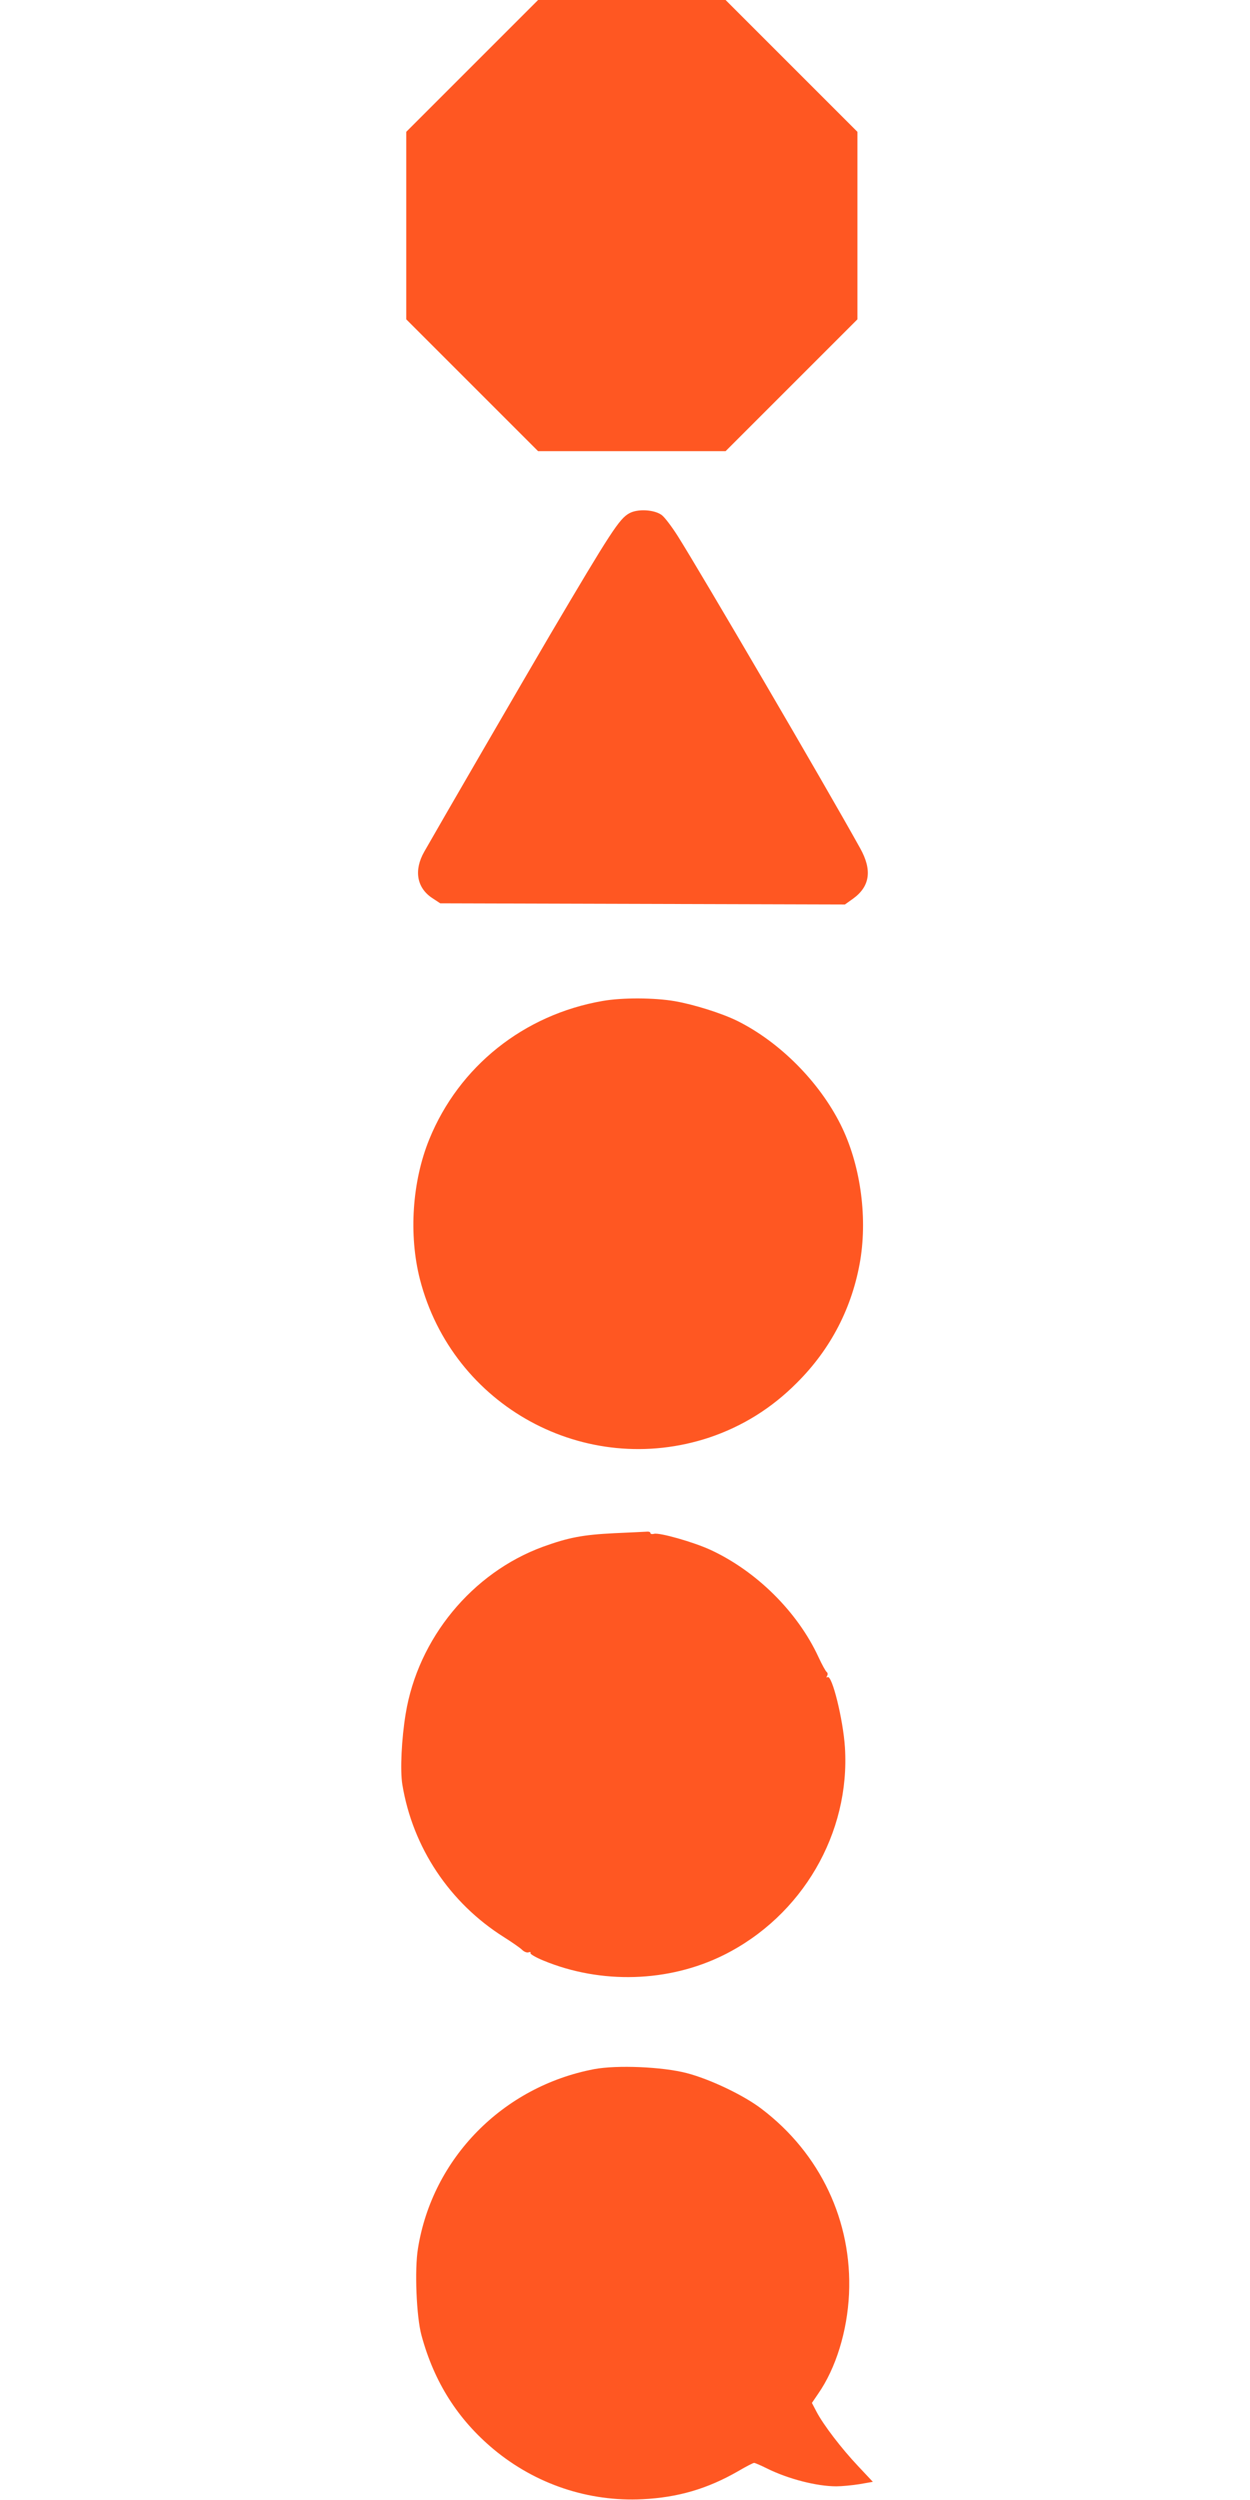
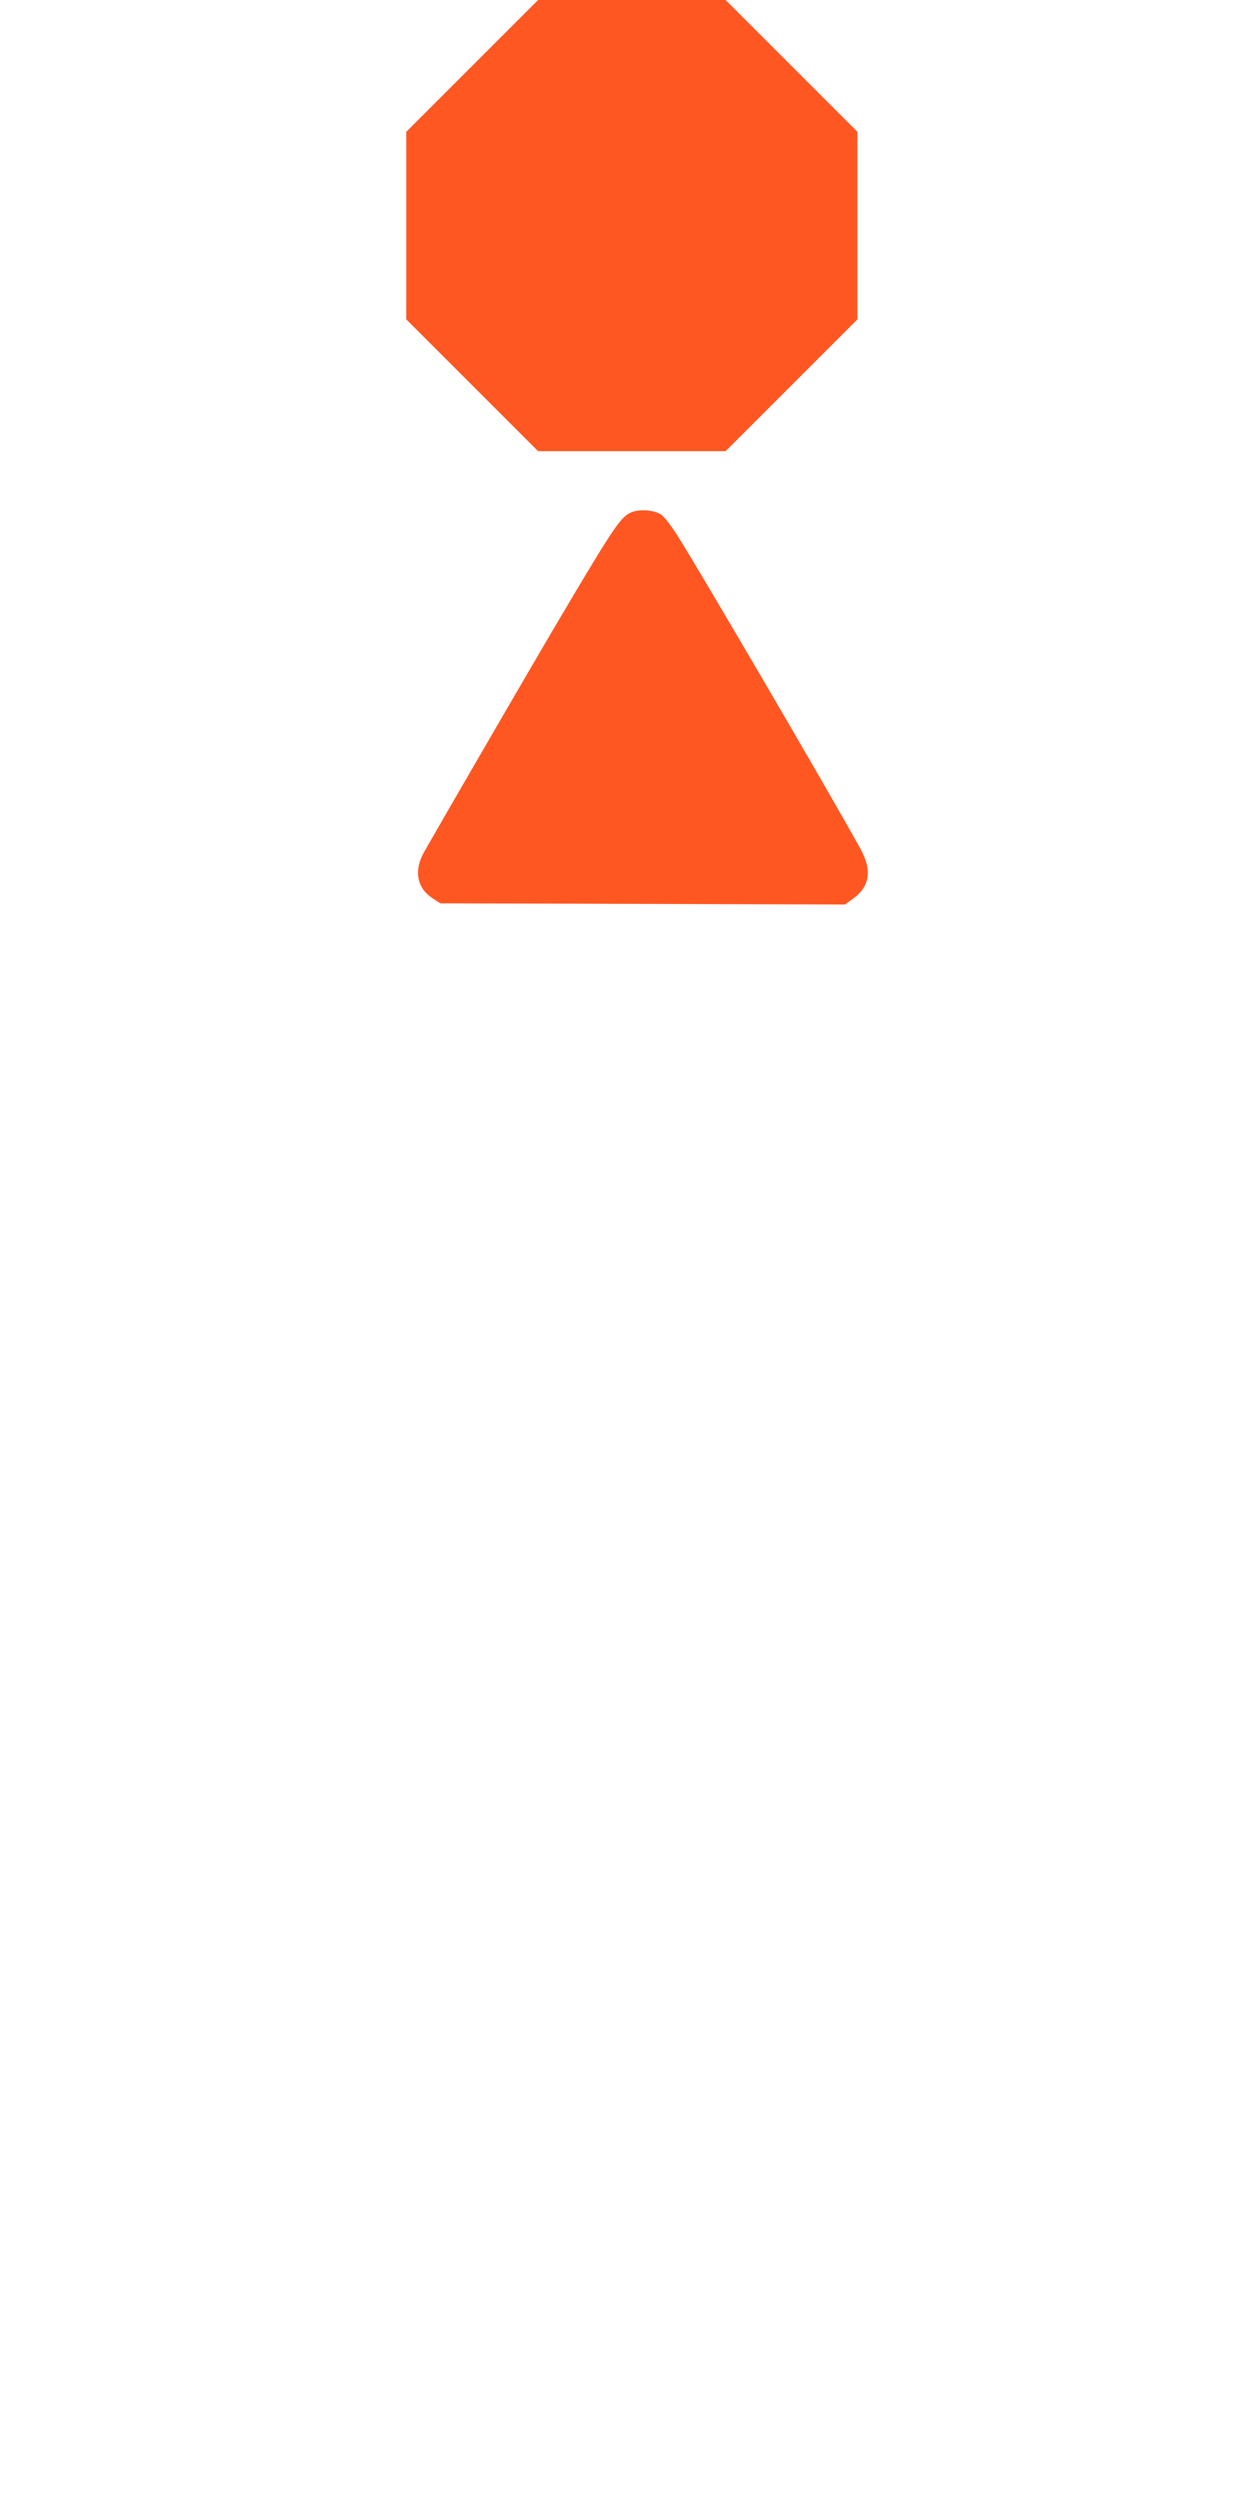
<svg xmlns="http://www.w3.org/2000/svg" version="1.0" width="640pt" height="1280pt" viewBox="0 0 640 1280" preserveAspectRatio="xMidYMid meet">
  <g transform="translate(0,1280) scale(0.1,-0.1)" fill="#ff5722" stroke="none">
    <path d="M2417 12462 l-337 -337 0 -480 0 -480 338 -338 337 -337 480 0 480 0 338 338 337 337 0 480 0 480 -338 338 -337 337 -480 0 -480 0 -338 -338z" />
    <path d="M3222 10172 c-51 -28 -94 -94 -405 -621 -135 -230 -565 -971 -645 -1112 -54 -95 -38 -185 41 -237 l41 -27 1036 -3 1036 -3 42 30 c87 63 98 147 36 258 -182 328 -817 1413 -933 1597 -31 49 -68 98 -83 109 -38 28 -123 33 -166 9z" />
-     <path d="M3085 7675 c-403 -70 -735 -335 -887 -708 -88 -216 -106 -490 -48 -717 167 -650 847 -1021 1482 -810 169 57 319 150 448 280 175 174 285 389 325 630 37 230 -2 494 -101 692 -110 220 -312 423 -529 531 -79 39 -222 84 -320 101 -104 18 -269 19 -370 1z" />
-     <path d="M3145 4950 c-161 -8 -234 -22 -364 -69 -364 -133 -641 -470 -704 -856 -21 -127 -29 -289 -17 -362 53 -322 242 -606 520 -781 41 -26 83 -55 93 -65 10 -10 25 -16 33 -13 8 3 13 2 10 -3 -4 -5 27 -23 66 -39 295 -122 641 -112 923 28 402 200 649 624 621 1064 -9 141 -66 373 -89 359 -6 -4 -7 -1 -2 7 4 7 3 15 -2 19 -5 3 -24 37 -42 76 -107 232 -318 441 -554 550 -87 40 -260 89 -288 82 -11 -3 -19 -1 -19 4 0 5 -8 8 -17 7 -10 -1 -85 -4 -168 -8z" />
-     <path d="M3042 2206 c-467 -89 -828 -456 -902 -918 -18 -108 -8 -350 18 -445 65 -240 186 -430 369 -583 215 -179 486 -270 763 -256 181 9 332 53 490 144 39 23 76 42 81 42 5 0 35 -13 67 -29 107 -53 253 -91 354 -91 27 0 80 5 118 11 l69 12 -76 81 c-84 89 -177 210 -213 279 l-23 44 32 47 c91 131 149 320 158 511 17 372 -147 719 -447 947 -91 70 -265 153 -385 184 -124 32 -355 42 -473 20z" />
  </g>
</svg>